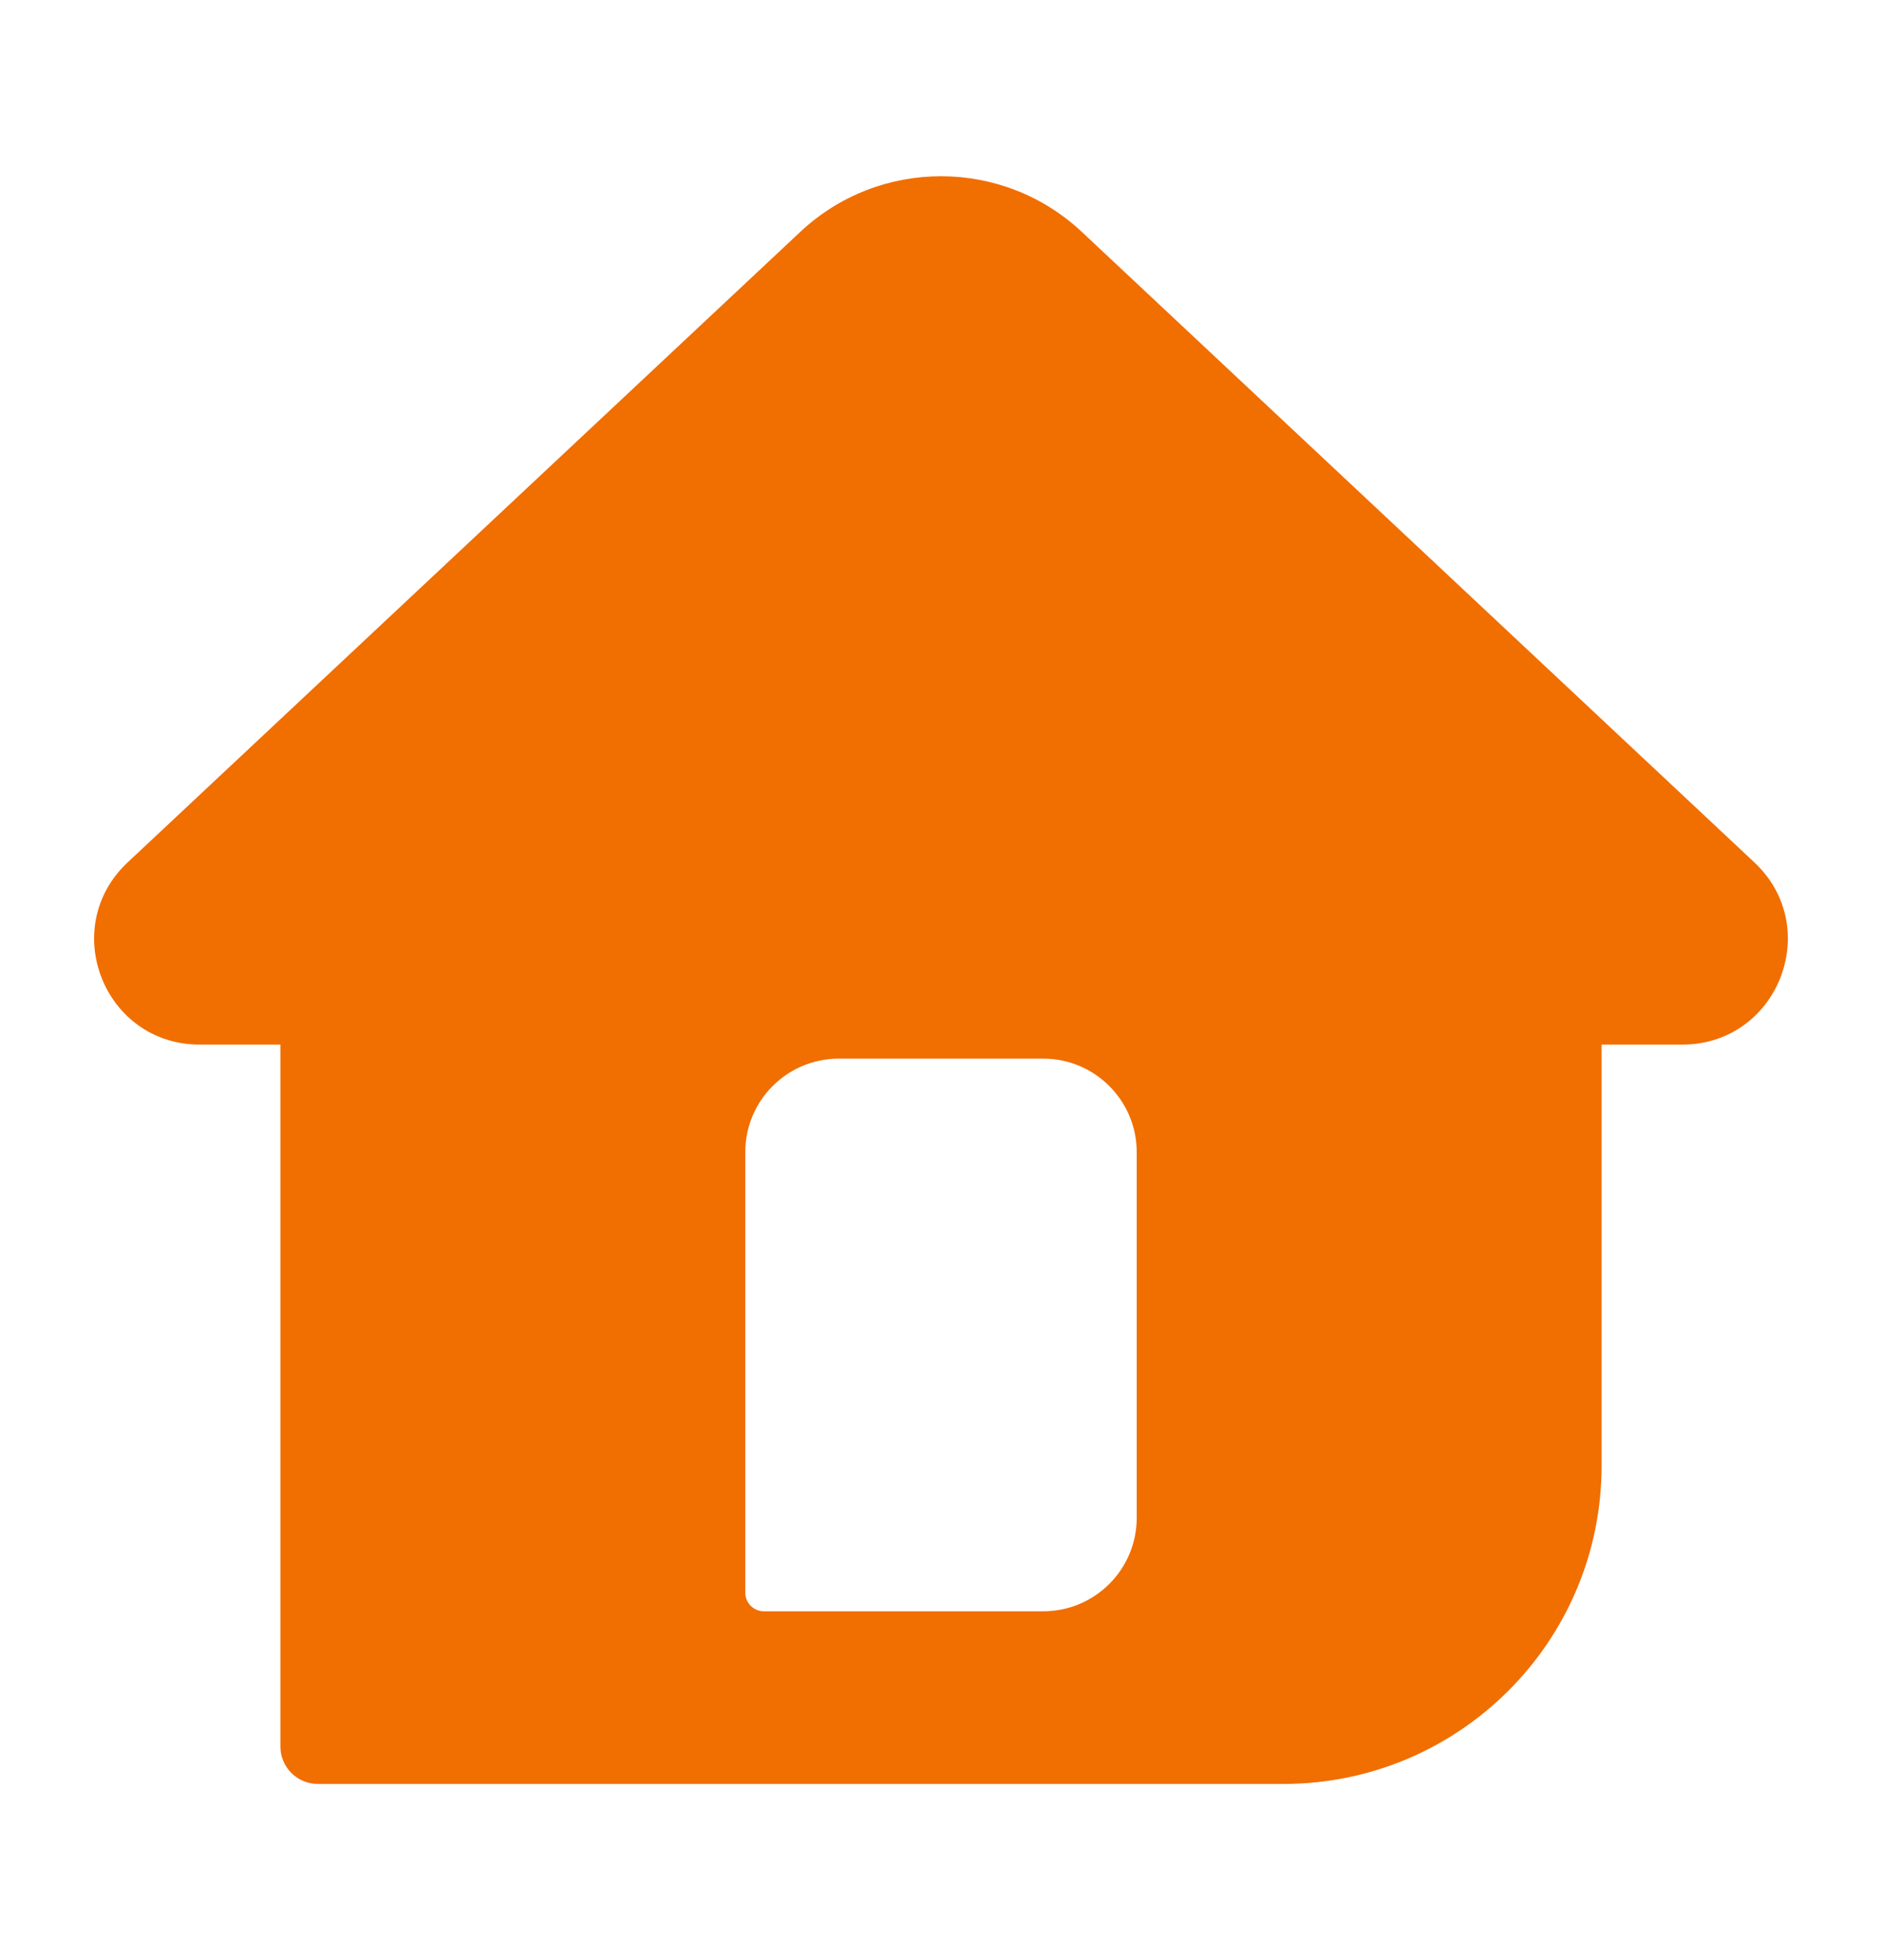
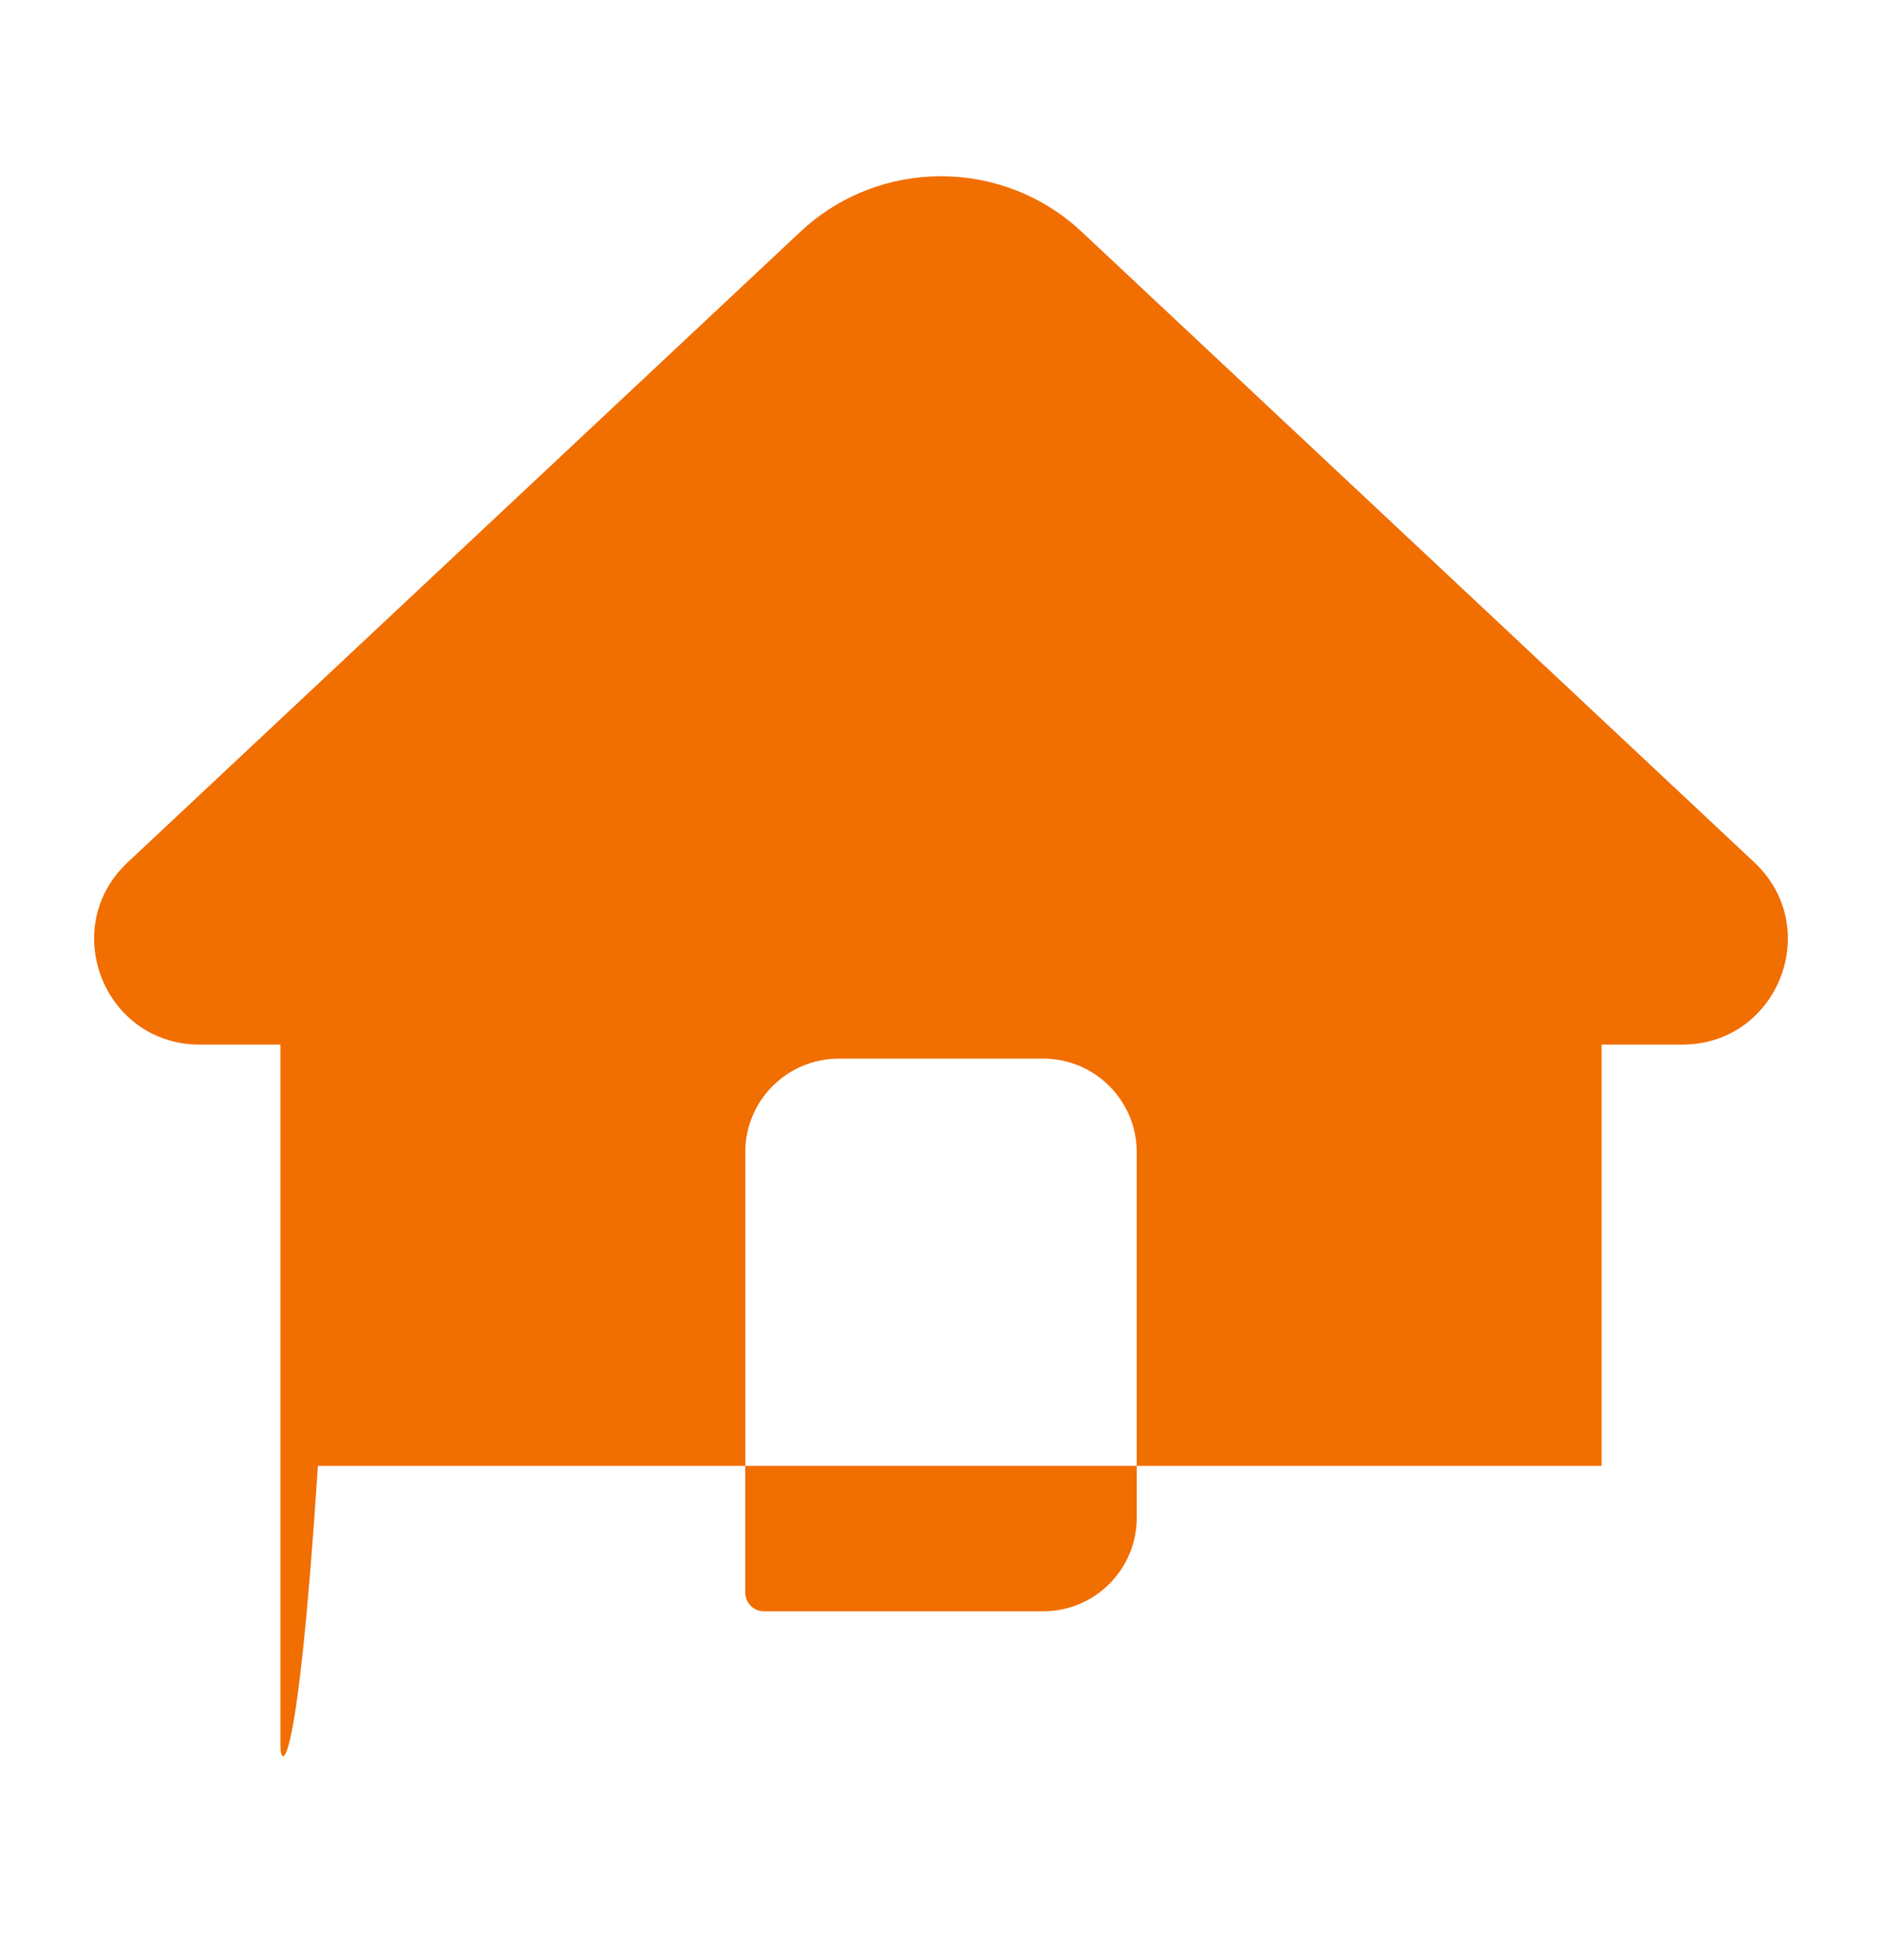
<svg xmlns="http://www.w3.org/2000/svg" width="24" height="25" viewBox="0 0 24 25" fill="none">
-   <path d="M10.205 2.958C11.214 2.011 12.786 2.011 13.796 2.958L22.372 10.999C23.261 11.833 22.671 13.323 21.453 13.323H20.424V18.696C20.424 20.936 18.607 22.753 16.366 22.753H4.054C3.79 22.753 3.576 22.539 3.576 22.276V13.323H2.546C1.328 13.323 0.739 11.833 1.628 10.999L10.205 2.958ZM10.697 13.502C10.038 13.502 9.504 14.036 9.504 14.696V20.313C9.504 20.444 9.611 20.551 9.742 20.551H13.303C13.962 20.551 14.496 20.017 14.496 19.358V14.696C14.496 14.037 13.962 13.502 13.303 13.502H10.697Z" fill="#F16E00" />
+   <path d="M10.205 2.958C11.214 2.011 12.786 2.011 13.796 2.958L22.372 10.999C23.261 11.833 22.671 13.323 21.453 13.323H20.424V18.696H4.054C3.79 22.753 3.576 22.539 3.576 22.276V13.323H2.546C1.328 13.323 0.739 11.833 1.628 10.999L10.205 2.958ZM10.697 13.502C10.038 13.502 9.504 14.036 9.504 14.696V20.313C9.504 20.444 9.611 20.551 9.742 20.551H13.303C13.962 20.551 14.496 20.017 14.496 19.358V14.696C14.496 14.037 13.962 13.502 13.303 13.502H10.697Z" fill="#F16E00" />
</svg>